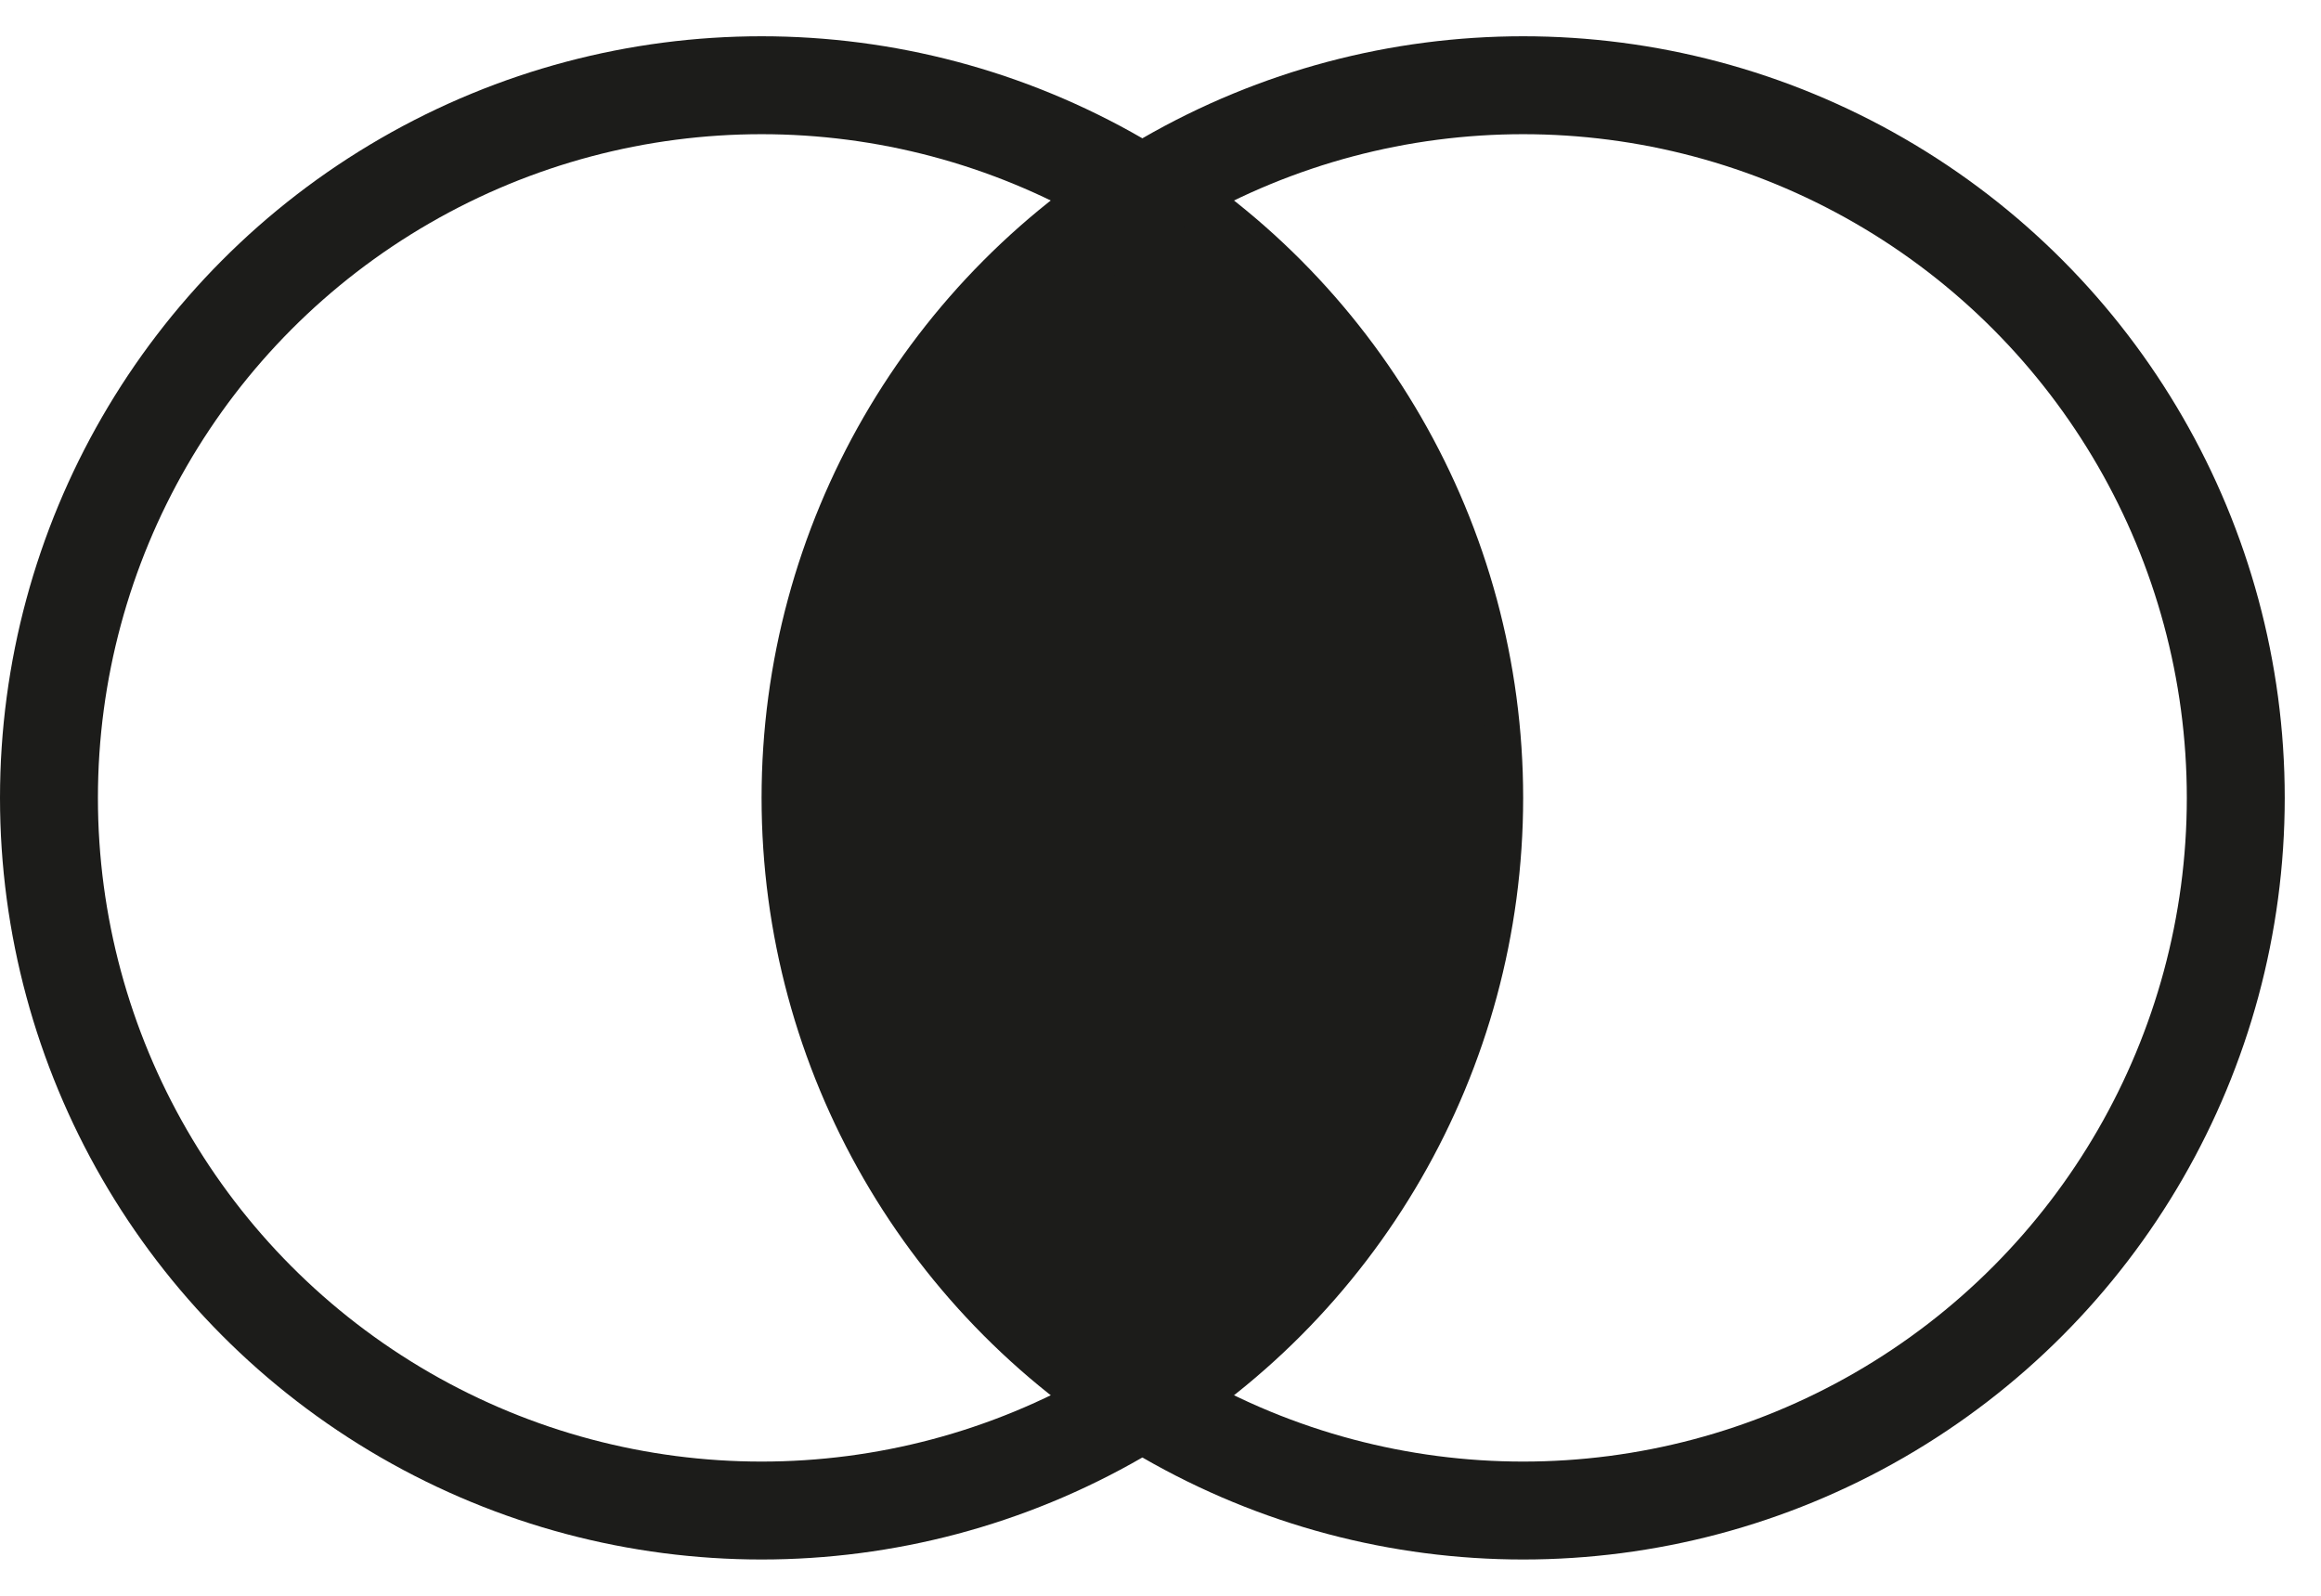
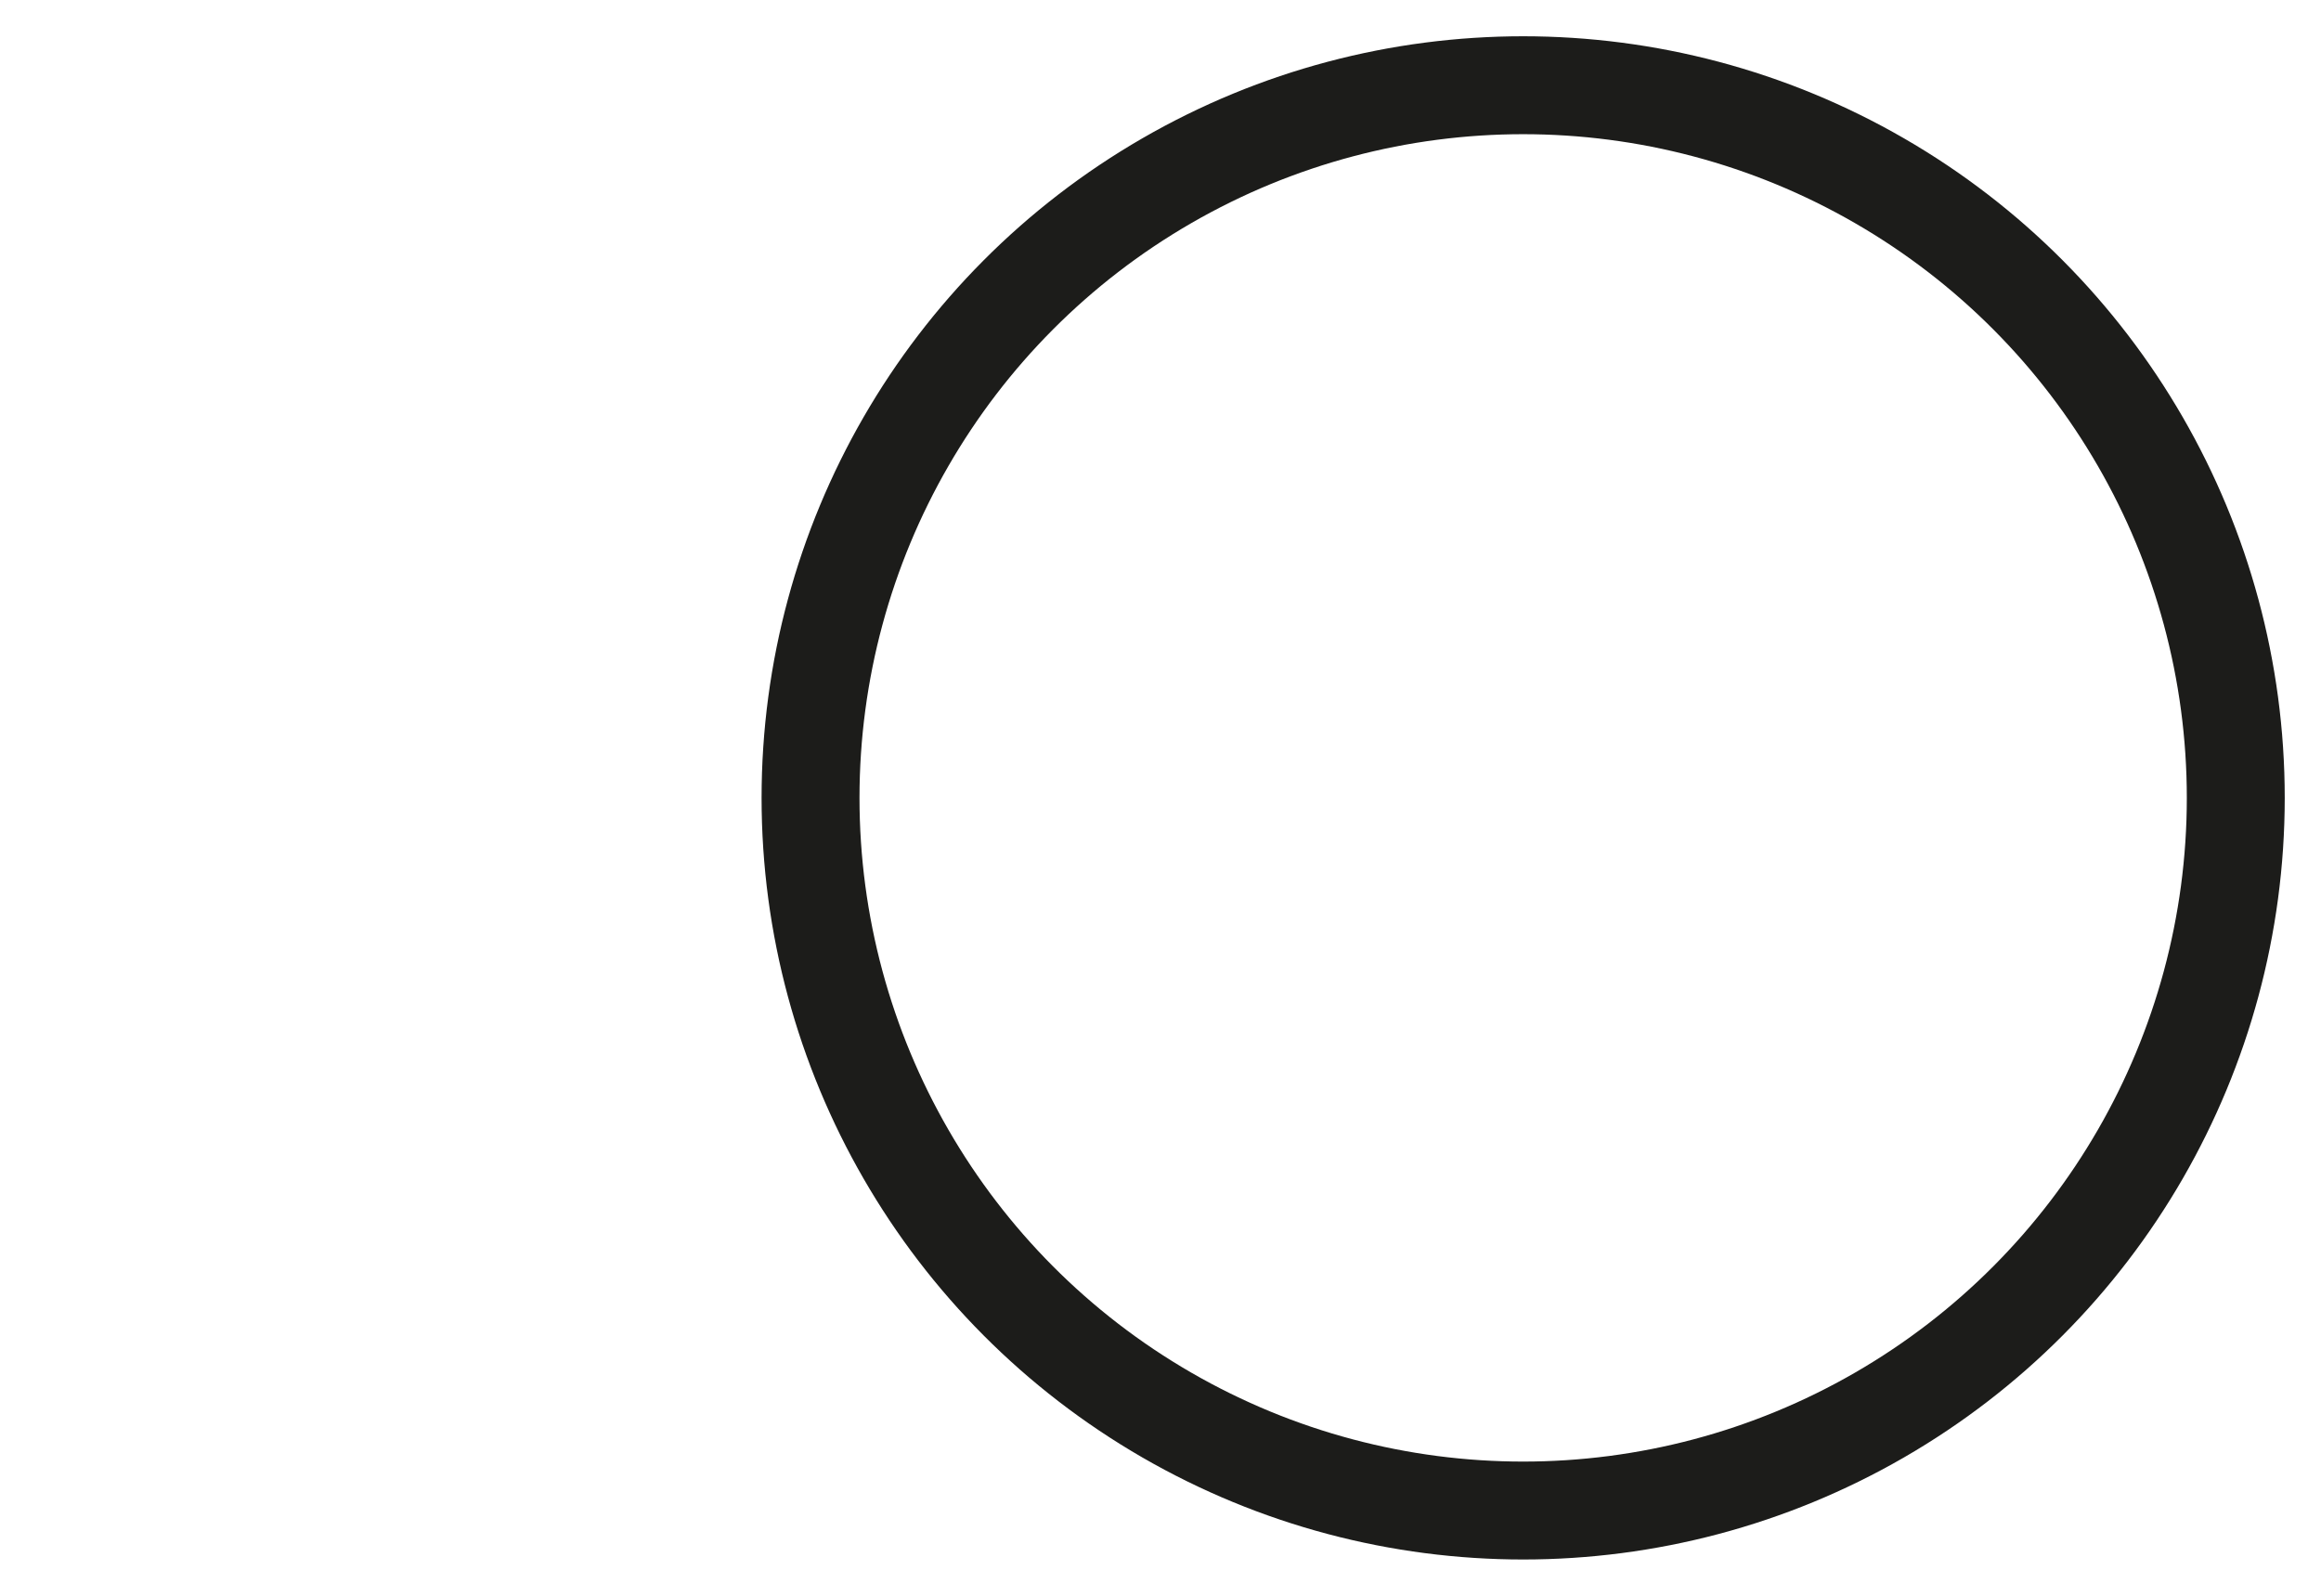
<svg xmlns="http://www.w3.org/2000/svg" width="32" height="22" viewBox="0 0 32 22" fill="none">
-   <circle cx="10.5" cy="11" r="9.825" stroke="#1C1C1A" stroke-width="1.35" />
-   <path fill-rule="evenodd" clip-rule="evenodd" d="M15.75 20C18.59 18.203 20.5 14.846 20.5 11C20.5 7.154 18.59 3.796 15.75 2C12.91 3.796 11 7.154 11 11C11 14.846 12.91 18.203 15.75 20Z" fill="#1C1C1A" />
  <circle cx="21" cy="11" r="9.825" stroke="#1C1C1A" stroke-width="1.35" />
</svg>